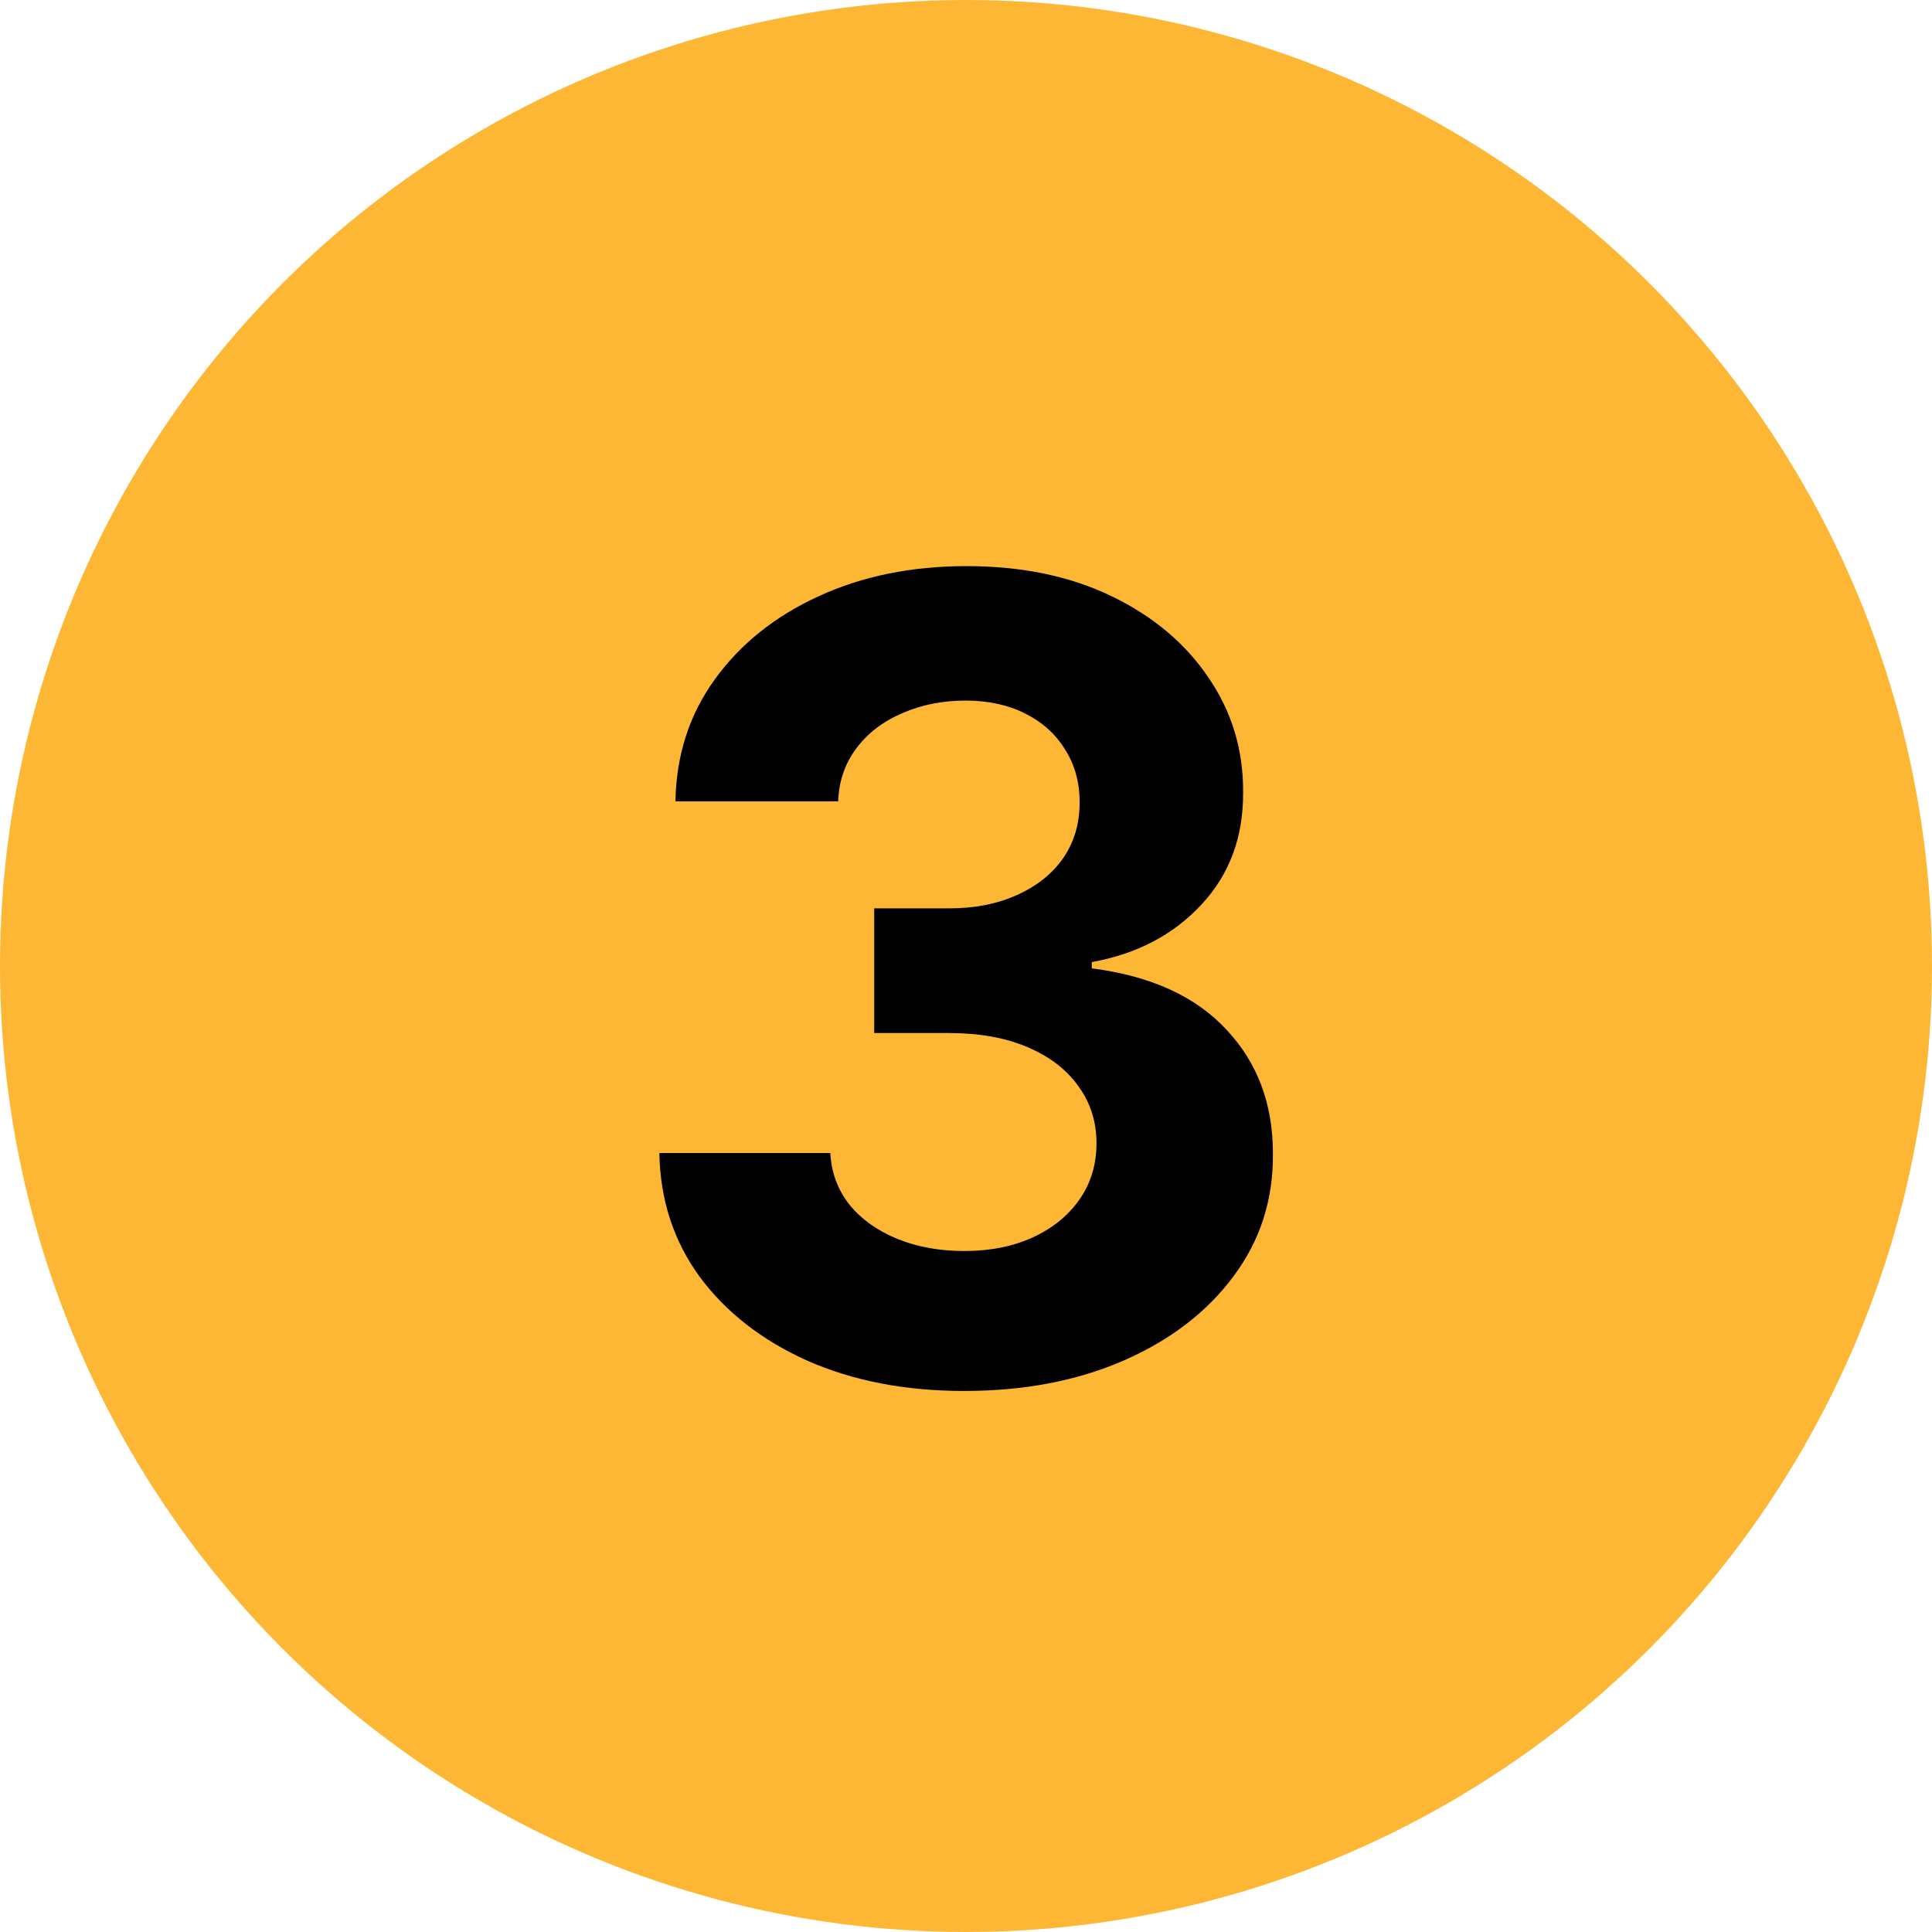
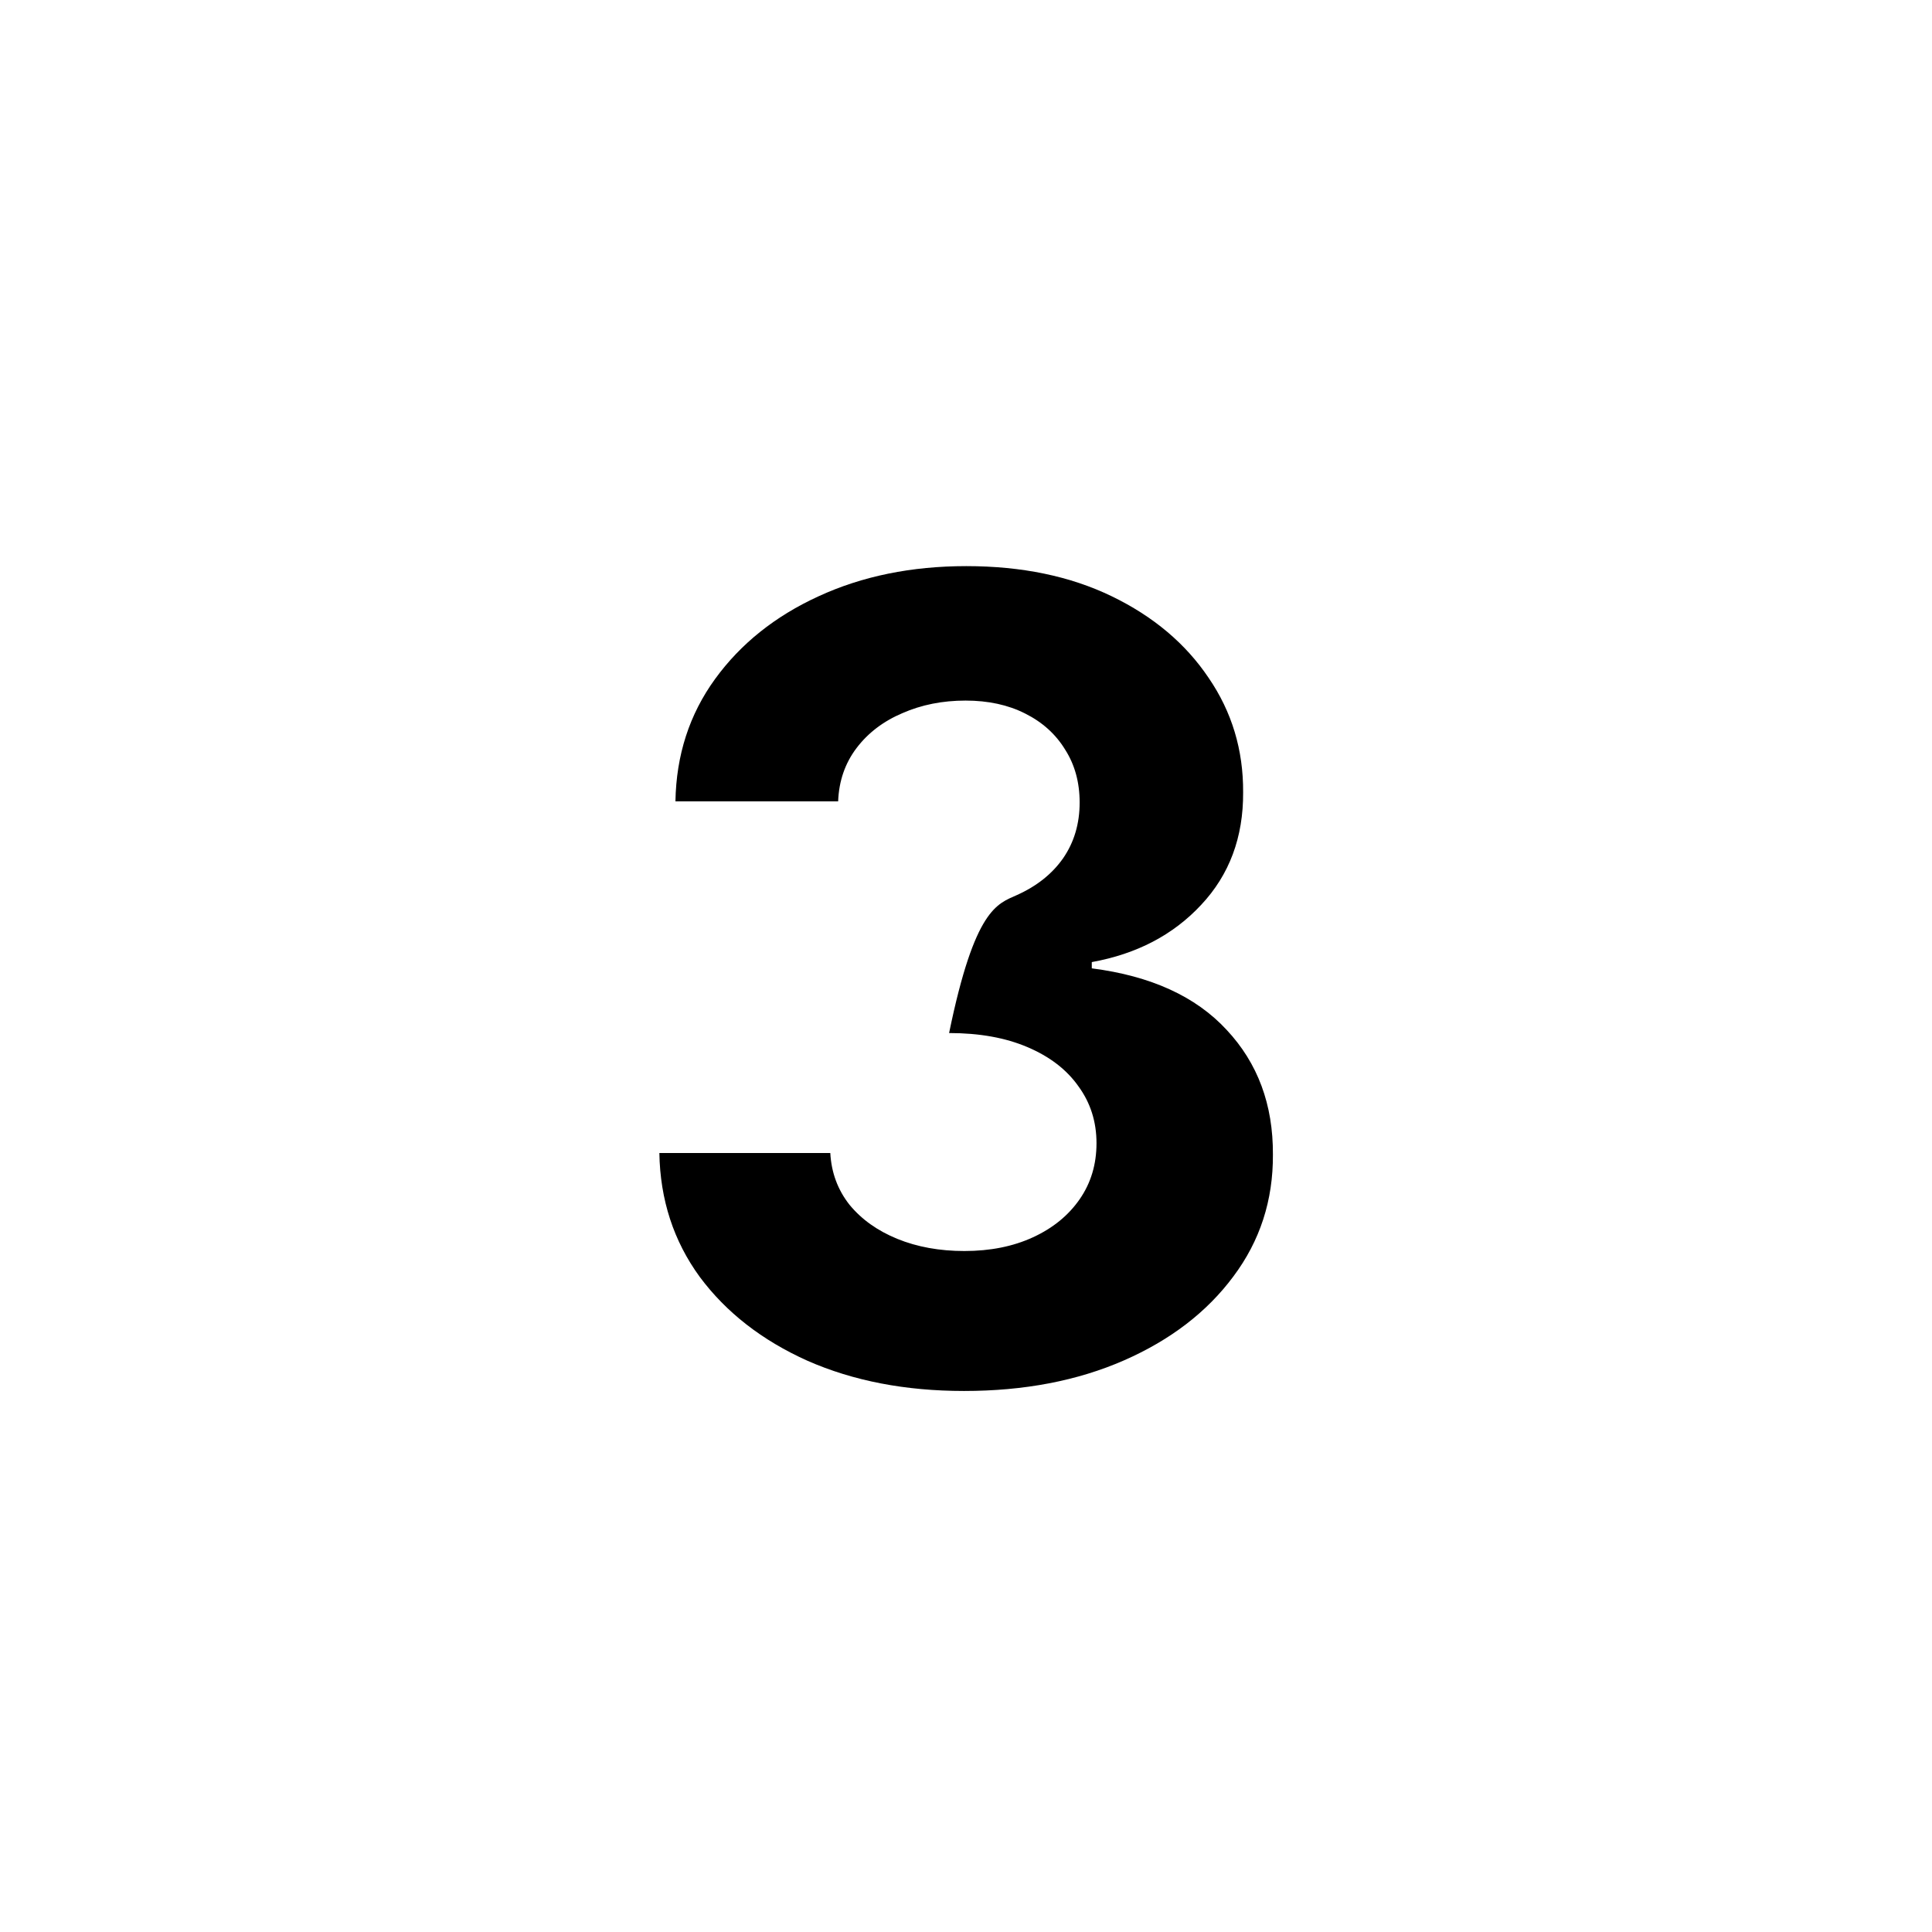
<svg xmlns="http://www.w3.org/2000/svg" width="84" height="84" viewBox="0 0 84 84" fill="none">
-   <circle cx="42" cy="42" r="42" fill="#FEB734" />
-   <path d="M41.913 60.477C39.367 60.477 37.1 60.04 35.111 59.165C33.134 58.278 31.572 57.062 30.424 55.517C29.288 53.96 28.702 52.165 28.668 50.131H36.1C36.146 50.983 36.424 51.733 36.935 52.381C37.458 53.017 38.151 53.511 39.015 53.864C39.879 54.216 40.85 54.392 41.93 54.392C43.055 54.392 44.049 54.193 44.913 53.795C45.776 53.398 46.452 52.847 46.941 52.142C47.43 51.438 47.674 50.625 47.674 49.705C47.674 48.773 47.413 47.949 46.89 47.233C46.379 46.506 45.64 45.938 44.674 45.528C43.719 45.119 42.583 44.915 41.265 44.915H38.009V39.494H41.265C42.379 39.494 43.361 39.301 44.214 38.915C45.077 38.528 45.748 37.994 46.225 37.312C46.702 36.619 46.941 35.812 46.941 34.892C46.941 34.017 46.731 33.25 46.31 32.591C45.901 31.921 45.322 31.398 44.572 31.023C43.833 30.648 42.969 30.46 41.981 30.46C40.981 30.46 40.066 30.642 39.236 31.006C38.407 31.358 37.742 31.864 37.242 32.523C36.742 33.182 36.475 33.955 36.441 34.841H29.367C29.401 32.83 29.975 31.057 31.089 29.523C32.202 27.989 33.702 26.79 35.589 25.926C37.486 25.051 39.629 24.614 42.015 24.614C44.424 24.614 46.532 25.051 48.339 25.926C50.146 26.801 51.549 27.983 52.549 29.472C53.56 30.949 54.06 32.608 54.049 34.449C54.06 36.403 53.452 38.034 52.225 39.341C51.009 40.648 49.424 41.477 47.469 41.83V42.102C50.038 42.432 51.992 43.324 53.333 44.778C54.685 46.222 55.356 48.028 55.344 50.199C55.356 52.188 54.782 53.955 53.623 55.5C52.475 57.045 50.89 58.261 48.867 59.148C46.844 60.034 44.526 60.477 41.913 60.477Z" fill="black" />
+   <path d="M41.913 60.477C39.367 60.477 37.1 60.04 35.111 59.165C33.134 58.278 31.572 57.062 30.424 55.517C29.288 53.96 28.702 52.165 28.668 50.131H36.1C36.146 50.983 36.424 51.733 36.935 52.381C37.458 53.017 38.151 53.511 39.015 53.864C39.879 54.216 40.85 54.392 41.93 54.392C43.055 54.392 44.049 54.193 44.913 53.795C45.776 53.398 46.452 52.847 46.941 52.142C47.43 51.438 47.674 50.625 47.674 49.705C47.674 48.773 47.413 47.949 46.89 47.233C46.379 46.506 45.64 45.938 44.674 45.528C43.719 45.119 42.583 44.915 41.265 44.915H38.009H41.265C42.379 39.494 43.361 39.301 44.214 38.915C45.077 38.528 45.748 37.994 46.225 37.312C46.702 36.619 46.941 35.812 46.941 34.892C46.941 34.017 46.731 33.25 46.31 32.591C45.901 31.921 45.322 31.398 44.572 31.023C43.833 30.648 42.969 30.46 41.981 30.46C40.981 30.46 40.066 30.642 39.236 31.006C38.407 31.358 37.742 31.864 37.242 32.523C36.742 33.182 36.475 33.955 36.441 34.841H29.367C29.401 32.83 29.975 31.057 31.089 29.523C32.202 27.989 33.702 26.79 35.589 25.926C37.486 25.051 39.629 24.614 42.015 24.614C44.424 24.614 46.532 25.051 48.339 25.926C50.146 26.801 51.549 27.983 52.549 29.472C53.56 30.949 54.06 32.608 54.049 34.449C54.06 36.403 53.452 38.034 52.225 39.341C51.009 40.648 49.424 41.477 47.469 41.83V42.102C50.038 42.432 51.992 43.324 53.333 44.778C54.685 46.222 55.356 48.028 55.344 50.199C55.356 52.188 54.782 53.955 53.623 55.5C52.475 57.045 50.89 58.261 48.867 59.148C46.844 60.034 44.526 60.477 41.913 60.477Z" fill="black" />
</svg>